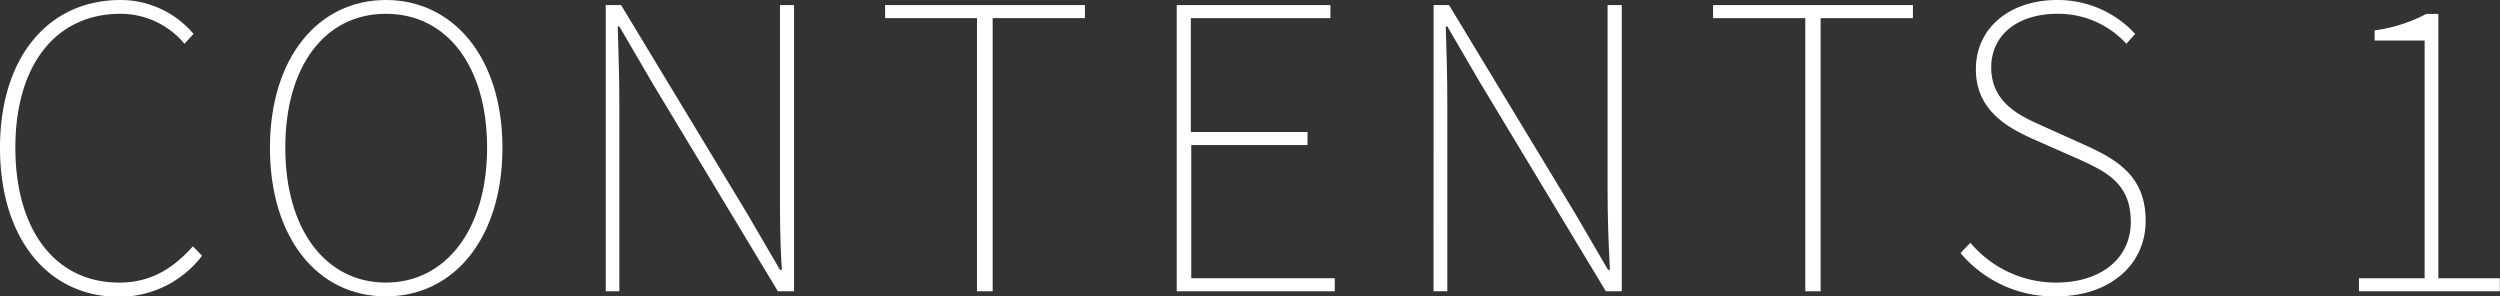
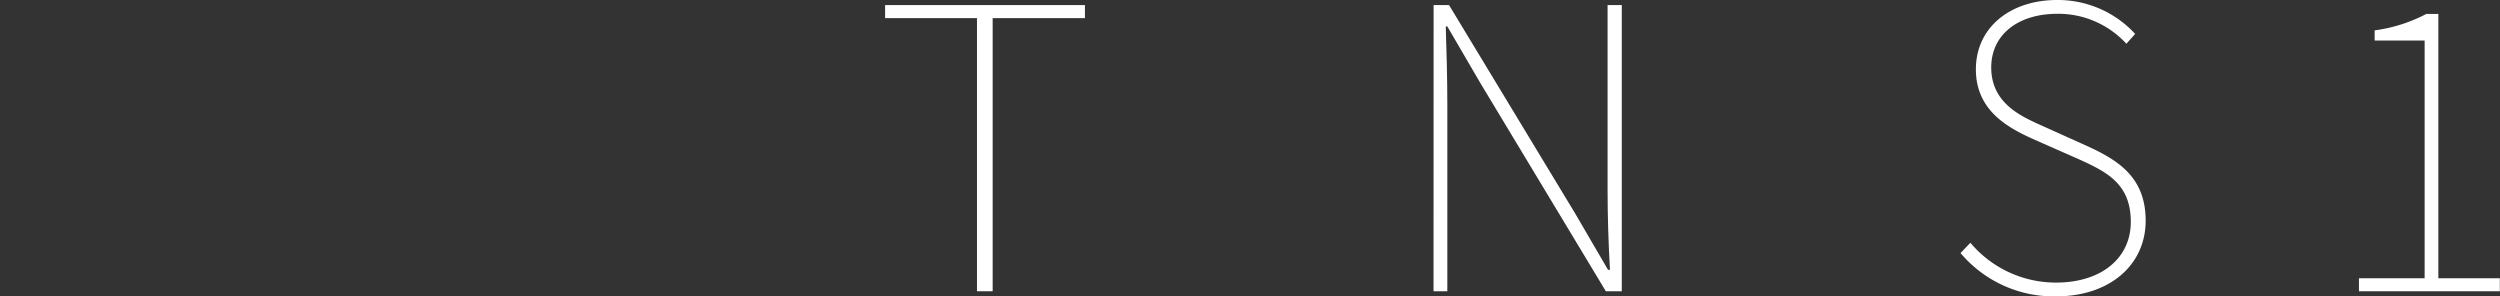
<svg xmlns="http://www.w3.org/2000/svg" viewBox="0 0 304.51 36.1">
  <rect x="0" y="0" width="304.51" height="36.1" fill="#333333" stroke="none" />
  <defs>
    <style>.cls-1{fill:#fff;}</style>
  </defs>
  <g id="レイヤー_2" data-name="レイヤー 2">
    <g id="D">
-       <path class="cls-1" d="M0,18C0,7,5.86,0,14.69,0a11.63,11.63,0,0,1,8.88,4.13l-1.1,1.2a10.15,10.15,0,0,0-7.78-3.65C6.72,1.68,1.87,8,1.87,18S6.72,34.42,14.5,34.42c3.65,0,6.38-1.49,9-4.42l1.11,1.15a12.67,12.67,0,0,1-10.23,5C5.81,36.1,0,29,0,18Z" />
-       <path class="cls-1" d="M32.88,18C32.88,7,38.79,0,47,0S61.2,7,61.2,18,55.3,36.1,47,36.1,32.88,29,32.88,18Zm26.45,0C59.33,8,54.39,1.68,47,1.68S34.75,8,34.75,18,39.7,34.42,47,34.42,59.33,27.94,59.33,18Z" />
-       <path class="cls-1" d="M73.78.62h1.87L91,26l4,6.86h.24C95,29.52,95,26.31,95,23V.62h1.72V35.48H94.75L79.44,10.08l-4-6.86h-.2c.1,3.26.2,6.24.2,9.55V35.48H73.78Z" />
      <path class="cls-1" d="M119,2.21H107.81V.62h24.34V2.21H120.91V35.48H119Z" />
-       <path class="cls-1" d="M143.33.62h18.72V2.21h-17V16.08h14.21v1.59H145.1V33.89h17.48v1.59H143.33Z" />
      <path class="cls-1" d="M174.62.62h1.88L191.86,26l4,6.86h.24c-.19-3.36-.29-6.57-.29-9.84V.62h1.73V35.48H195.6l-15.31-25.4-4-6.86h-.19c.1,3.26.19,6.24.19,9.55V35.48h-1.68Z" />
-       <path class="cls-1" d="M219.89,2.21H208.66V.62H233V2.21H221.76V35.48h-1.87Z" />
      <path class="cls-1" d="M238.8,30.82l1.2-1.25a13.61,13.61,0,0,0,10.42,4.85c5.57,0,9.12-3,9.12-7.39,0-4.66-2.93-6.1-6.43-7.68L247.78,17c-3-1.35-7.11-3.41-7.11-8.55S244.9,0,250.56,0a12.79,12.79,0,0,1,9.51,4.13L259,5.33a11.24,11.24,0,0,0-8.4-3.65c-4.85,0-8.06,2.59-8.06,6.53,0,4.37,3.64,5.95,6.09,7.06l5.33,2.4c3.94,1.77,7.39,3.84,7.39,9.21S257,36.1,250.42,36.1A14.85,14.85,0,0,1,238.8,30.82Z" />
      <path class="cls-1" d="M287.33,33.89h8V4.94h-6.09V3.7a18.87,18.87,0,0,0,6.29-2H297V33.89h7.49v1.59H287.33Z" />
    </g>
  </g>
</svg>